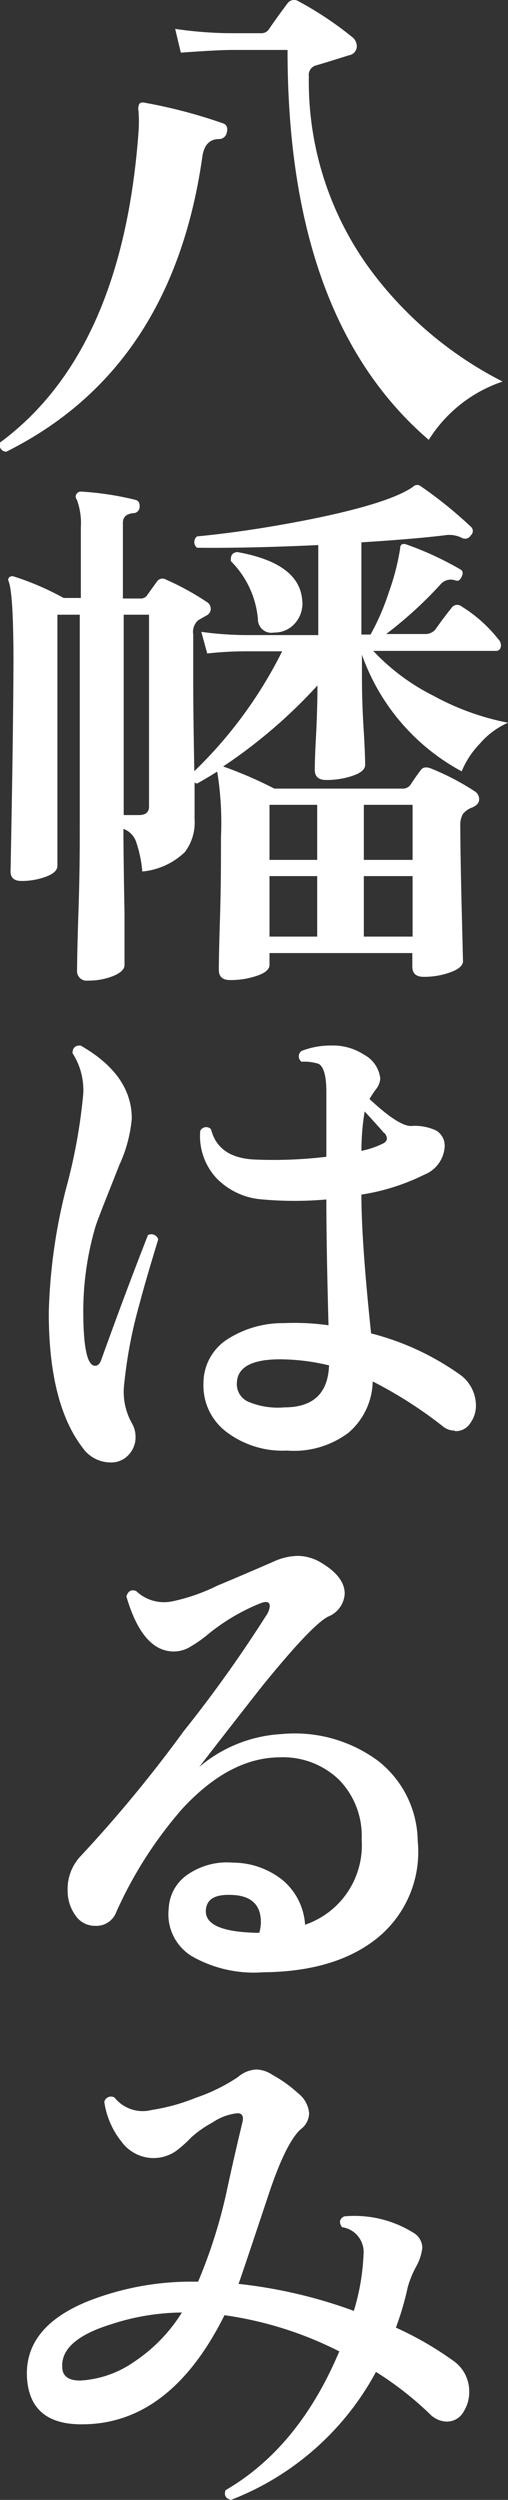
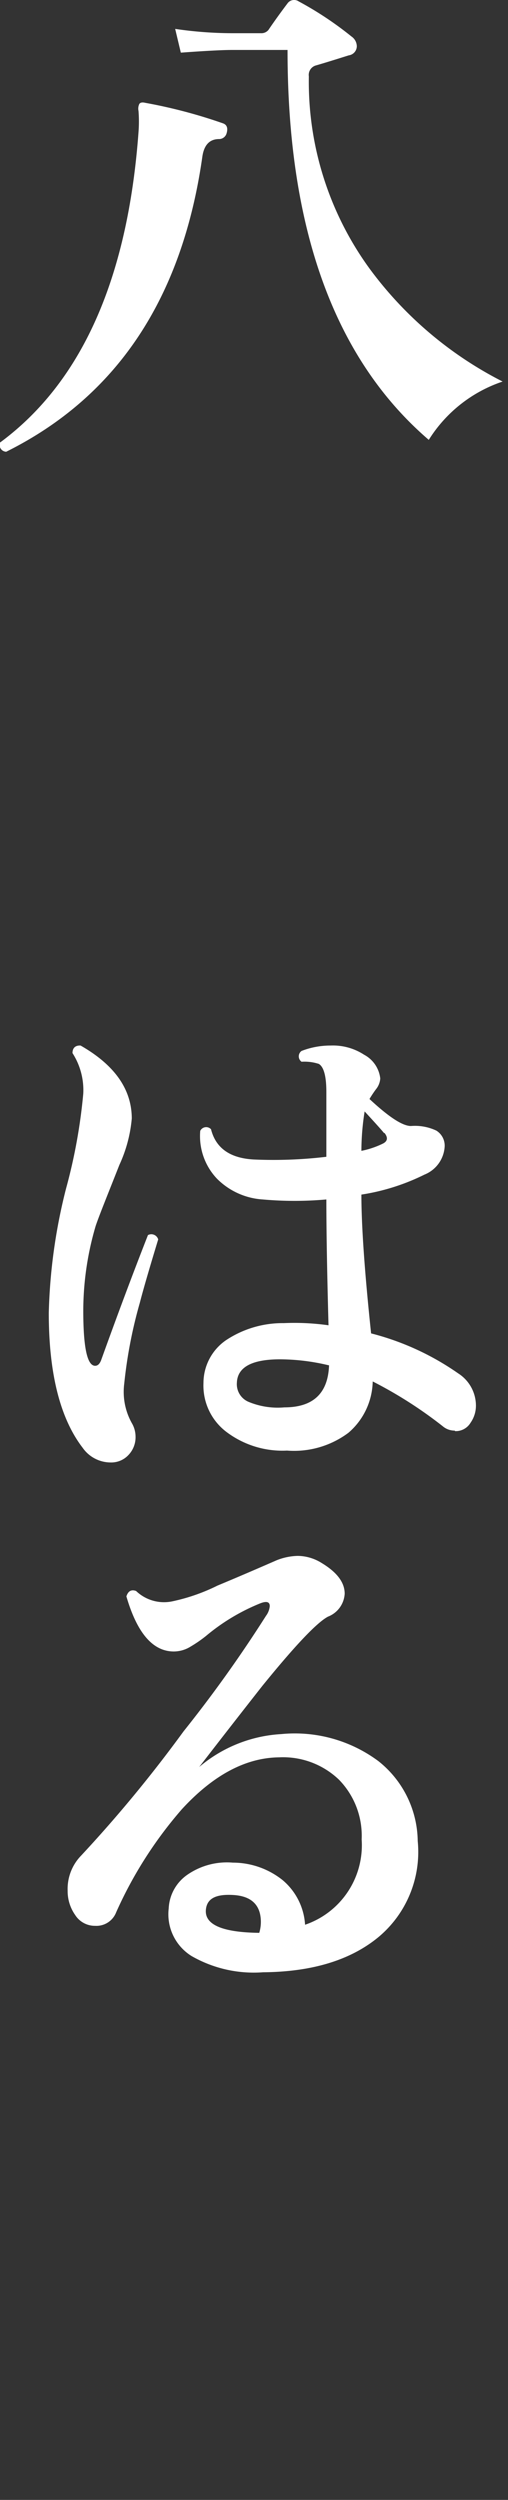
<svg xmlns="http://www.w3.org/2000/svg" width="37.7" height="185.16" viewBox="0 0 37.7 185.16">
  <rect x="0" y="0" width="37.7" height="185.16" fill="#333333" stroke="none" />
  <defs>
    <style>.cls-1{fill:#fff;}</style>
  </defs>
  <g id="レイヤー_2" data-name="レイヤー 2">
    <g id="レイヤー_1-2" data-name="レイヤー 1">
      <path class="cls-1" d="M16.82,9.86a.58.58,0,0,1-.56.44c-.69,0-1.11.42-1.24,1.28Q12.79,27.33.46,33.46A.51.51,0,0,1,0,32.78q9.08-6.69,10.28-23a10.42,10.42,0,0,0,0-1.56.79.79,0,0,1,.06-.52c.07-.11.22-.14.46-.08a37.82,37.82,0,0,1,5.76,1.52C16.83,9.24,16.93,9.48,16.82,9.86ZM37.3,28.26a10.34,10.34,0,0,0-5.48,4.32q-10.49-9-10.48-28.88H17.22c-.64,0-1.91.06-3.8.2L13,2.14a29.34,29.34,0,0,0,4.24.32h2.12a.68.68,0,0,0,.56-.24c.4-.59.88-1.26,1.44-2a.6.6,0,0,1,.8-.12,25.32,25.32,0,0,1,3.92,2.6.9.9,0,0,1,.4.72.69.69,0,0,1-.6.68c-.83.26-1.65.52-2.48.76a.73.73,0,0,0-.48.8,23.5,23.5,0,0,0,4.48,14.2A28,28,0,0,0,37.3,28.26Z" />
-       <path class="cls-1" d="M37.7,53.53a5.87,5.87,0,0,0-2.08,1.54,6.57,6.57,0,0,0-1.36,2.06,15.77,15.77,0,0,1-7.4-8.64v1.08c0,1,0,2.46.12,4.34s.12,2.79.12,2.74c0,.32-.3.59-.9.8a6,6,0,0,1-2,.32c-.56,0-.84-.25-.84-.76,0,0,0-.77.08-2.24s.12-2.89.12-4a38.08,38.08,0,0,1-7,6,30.29,30.29,0,0,1,3.8,1.64h9.52a.69.69,0,0,0,.62-.34c.15-.23.38-.57.7-1,.16-.24.41-.29.76-.16a18.54,18.54,0,0,1,3.24,1.68.71.71,0,0,1,.36.6c0,.27-.17.47-.52.62a1.49,1.49,0,0,0-.7.5,1.68,1.68,0,0,0-.18.88q0,1.84.1,6c.07,2.76.1,4.09.1,4,0,.32-.31.59-.92.82a5.74,5.74,0,0,1-2,.34c-.56,0-.84-.25-.84-.76v-1H20v.88c0,.32-.31.59-.92.8a6.12,6.12,0,0,1-2,.32c-.56,0-.84-.25-.84-.76,0,0,0-1.15.08-3.62s.08-4.54.08-6.22a23.66,23.66,0,0,0-.28-4.84c-.51.32-1,.61-1.48.88a.28.28,0,0,1-.2-.08l0,2.72a3.64,3.64,0,0,1-.72,2.44,5.27,5.27,0,0,1-3.16,1.44,9.06,9.06,0,0,0-.48-2.26,1.57,1.57,0,0,0-.92-.9q0,2,.08,6.24c0,2.59,0,3.87,0,3.84,0,.32-.28.59-.84.82a4.92,4.92,0,0,1-1.88.34.71.71,0,0,1-.8-.8c0,.11,0-1.29.1-4.2s.1-5.08.1-6.52V45.53H4.26v18.6c0,.32-.28.59-.84.8a5.19,5.19,0,0,1-1.84.32c-.53,0-.8-.24-.8-.72q0,.48.1-5.28T1,49.05c0-3.39-.12-5.37-.36-6a.24.24,0,0,1,.06-.3.33.33,0,0,1,.3-.06,20.32,20.32,0,0,1,3.72,1.6H6V39.05A5,5,0,0,0,5.7,37a.33.33,0,0,1,0-.44A.36.36,0,0,1,6,36.41a22.36,22.36,0,0,1,4,.6c.27.05.39.24.36.56a.47.47,0,0,1-.48.44c-.51.05-.76.29-.76.72v5.6h1.28a.58.58,0,0,0,.52-.24c.19-.27.43-.61.72-1a.49.49,0,0,1,.68-.16,19.58,19.58,0,0,1,3,1.64.6.6,0,0,1,.32.52.56.56,0,0,1-.32.5l-.6.34A1.15,1.15,0,0,0,14.34,47v3.48q0,2.32.08,6.64a32.45,32.45,0,0,0,6.52-8.88H18.38c-.51,0-1.52,0-3,.16l-.44-1.6a25.66,25.66,0,0,0,3.48.24h5.2V40.37q-5.11.24-9,.2a.54.54,0,0,1,0-.84q3.8-.36,8.28-1.24,6-1.2,7.76-2.44a.35.35,0,0,1,.24-.12.36.36,0,0,1,.32.08,31.56,31.56,0,0,1,3.72,3,.42.42,0,0,1,0,.64.49.49,0,0,1-.64.2,2.1,2.1,0,0,0-1.32-.2c-1.57.19-3.63.36-6.16.52V47h.68a17.68,17.68,0,0,0,1.36-3.14,17.6,17.6,0,0,0,.84-3.26.31.31,0,0,1,.12-.28.45.45,0,0,1,.32,0,23.61,23.61,0,0,1,4,1.84c.21.11.25.29.12.56s-.25.33-.44.28a1,1,0,0,0-1.16.32,30.31,30.31,0,0,1-4,3.64h2.84a1,1,0,0,0,.8-.32c.45-.64.85-1.17,1.2-1.6a.51.51,0,0,1,.76-.12A10.48,10.48,0,0,1,37,47.37a.6.6,0,0,1,.16.56.34.34,0,0,1-.36.28H27.7a15.79,15.79,0,0,0,4.46,3.32A19.09,19.09,0,0,0,37.7,53.53Zm-26.64,6.2V45.53H9.18V60.37H10.3C10.81,60.37,11.06,60.16,11.06,59.73ZM22.42,44.37a2.22,2.22,0,0,1-.48,1.74,2,2,0,0,1-1.6.74,1,1,0,0,1-1.2-1,6.89,6.89,0,0,0-2-4.28c-.05-.43.11-.65.48-.68C20.65,41.44,22.23,42.58,22.42,44.37Zm1.12,19.32V59.61H20v4.08Zm0,5.68V64.89H20v4.48Zm7.08-5.68V59.61H27v4.08Zm0,5.68V64.89H27v4.48Z" />
      <path class="cls-1" d="M11.74,91.8q-1,3.28-1.36,4.68a34.58,34.58,0,0,0-1.16,6,4.74,4.74,0,0,0,.56,2.92,2,2,0,0,1,.28,1,1.9,1.9,0,0,1-.52,1.36,1.74,1.74,0,0,1-1.32.56,2.54,2.54,0,0,1-2.08-1.08q-2.52-3.27-2.52-10a41.17,41.17,0,0,1,1.28-9.2A40.56,40.56,0,0,0,6.18,81a5.06,5.06,0,0,0-.8-3c0-.4.23-.58.6-.56q3.79,2.16,3.8,5.4a10.34,10.34,0,0,1-.92,3.44C8,88.46,7.37,90,7.1,90.8a22.25,22.25,0,0,0-.92,6.28c0,2.72.29,4.08.88,4.08.19,0,.33-.13.44-.4q1.8-5,3.48-9.28A.53.53,0,0,1,11.74,91.8Zm22,14.16a1.35,1.35,0,0,1-.88-.32,31.59,31.59,0,0,0-5.2-3.32,5.14,5.14,0,0,1-1.8,3.8,6.74,6.74,0,0,1-4.56,1.32,6.9,6.9,0,0,1-4.52-1.4,4.3,4.3,0,0,1-1.68-3.6,3.85,3.85,0,0,1,1.68-3.18A7.6,7.6,0,0,1,21.06,98a18.12,18.12,0,0,1,3.32.16q-.16-5.84-.16-9.32a26.57,26.57,0,0,1-4.72,0,5.26,5.26,0,0,1-3.4-1.54,4.58,4.58,0,0,1-1.24-3.54.49.49,0,0,1,.8-.12c.35,1.39,1.4,2.14,3.16,2.24a33.24,33.24,0,0,0,5.4-.2v-4.8c0-1.17-.19-1.86-.56-2.08a3.46,3.46,0,0,0-1.28-.16.49.49,0,0,1,0-.8,5.92,5.92,0,0,1,2.16-.4,4.23,4.23,0,0,1,2.48.68,2.28,2.28,0,0,1,1.2,1.76,1.42,1.42,0,0,1-.32.8,8.15,8.15,0,0,0-.48.72c1.41,1.31,2.44,2,3.08,2a3.72,3.72,0,0,1,1.88.34A1.31,1.31,0,0,1,33,84.92,2.39,2.39,0,0,1,31.5,87a16,16,0,0,1-4.68,1.48q0,3.48.72,10.28A19.85,19.85,0,0,1,34,101.72a2.84,2.84,0,0,1,1.32,2.36,2.2,2.2,0,0,1-.4,1.3A1.28,1.28,0,0,1,33.78,106Zm-9.36-4.84a15.67,15.67,0,0,0-3.6-.44c-2.08,0-3.15.58-3.2,1.72a1.42,1.42,0,0,0,.84,1.42,5.65,5.65,0,0,0,2.68.42Q24.31,104.24,24.42,101.12Zm4.12-17.2c-.24-.29-.72-.82-1.44-1.6a18.7,18.7,0,0,0-.24,2.92,6.52,6.52,0,0,0,1.56-.52C28.77,84.54,28.81,84.27,28.54,83.92Z" />
      <path class="cls-1" d="M31,136.36a8.21,8.21,0,0,1-2.92,7.12c-2.08,1.71-4.93,2.57-8.56,2.6a9.28,9.28,0,0,1-5.3-1.2,3.64,3.64,0,0,1-1.7-3.52,3.21,3.21,0,0,1,1.38-2.5,5.16,5.16,0,0,1,3.38-.9,5.92,5.92,0,0,1,3.7,1.3,4.69,4.69,0,0,1,1.66,3.3,6.22,6.22,0,0,0,4.2-6.32,5.94,5.94,0,0,0-1.68-4.42,6,6,0,0,0-4.44-1.66Q17,130.2,13.5,134a30.55,30.55,0,0,0-4.88,7.64,1.57,1.57,0,0,1-1.56,1,1.73,1.73,0,0,1-1.48-.8,3.07,3.07,0,0,1-.56-1.8,3.54,3.54,0,0,1,1-2.6,99.19,99.19,0,0,0,7.6-9.2,96.9,96.9,0,0,0,6.12-8.56,1.41,1.41,0,0,0,.28-.72c0-.32-.24-.39-.72-.2a15,15,0,0,0-4,2.4,9.6,9.6,0,0,1-1.16.8,2.37,2.37,0,0,1-1.24.36q-2.33,0-3.52-4.08c.13-.4.37-.53.72-.4a3,3,0,0,0,2.72.76,14.09,14.09,0,0,0,3.32-1.16c1.47-.61,2.93-1.24,4.4-1.88a4.48,4.48,0,0,1,1.56-.32,3.4,3.4,0,0,1,1.76.52c1.15.69,1.72,1.45,1.72,2.28a1.94,1.94,0,0,1-1.24,1.7c-.83.44-2.45,2.15-4.88,5.14q-2.36,3-4.68,6a10.3,10.3,0,0,1,6.08-2.44,10.4,10.4,0,0,1,7.22,2A7.66,7.66,0,0,1,31,136.36Zm-11.76,6.8a2.77,2.77,0,0,0,.12-.8c0-1.23-.67-1.91-2-2s-2,.25-2.08,1.08C15.17,142.55,16.49,143.13,19.26,143.16Z" />
-       <path class="cls-1" d="M33.14,179.36a1.82,1.82,0,0,1-1.24-.56,24.18,24.18,0,0,0-4-3.12,20.67,20.67,0,0,1-10.76,9.48c-.4-.11-.53-.35-.4-.72q5.44-3.16,8.44-10.28a27.13,27.13,0,0,0-8.52-2.68q-4,8-10.44,8.08-3.88.08-4.2-3.24-.36-3.91,4.52-5.88A21,21,0,0,1,14.7,169a37.73,37.73,0,0,0,2.12-6.68q.55-2.56,1.16-5.08.19-.72-.36-.72a4.06,4.06,0,0,0-1.84.68,8.18,8.18,0,0,0-1.6,1.12,8.83,8.83,0,0,1-1.12,1,2.93,2.93,0,0,1-4-.64,6.13,6.13,0,0,1-1.32-3,.51.51,0,0,1,.76-.32,2.68,2.68,0,0,0,2.76.92,14.53,14.53,0,0,0,3.26-.9,13.23,13.23,0,0,0,3.14-1.54,2.27,2.27,0,0,1,1.36-.56,2.28,2.28,0,0,1,1.2.4,9.69,9.69,0,0,1,1.9,1.36,2.1,2.1,0,0,1,.82,1.48,1.52,1.52,0,0,1-.64,1.2q-1.08,1-2.32,4.68-2.24,6.72-2.28,6.76a36.18,36.18,0,0,1,8.56,2,16.53,16.53,0,0,0,.72-4.2,1.86,1.86,0,0,0-1.6-2c-.24-.35-.19-.61.16-.8a8.28,8.28,0,0,1,5.12,1.2,1.31,1.31,0,0,1,.68,1.12,3.68,3.68,0,0,1-.48,1.44,7.34,7.34,0,0,0-.6,1.48,21.75,21.75,0,0,1-.88,3,24.82,24.82,0,0,1,4.24,2.44,2.75,2.75,0,0,1,1.2,2.32,2.65,2.65,0,0,1-.4,1.44A1.42,1.42,0,0,1,33.14,179.36ZM13.5,171.28a17.27,17.27,0,0,0-5.28.88c-2.48.77-3.68,1.83-3.6,3.16,0,.67.47,1,1.32,1a7.71,7.71,0,0,0,4-1.38A11.93,11.93,0,0,0,13.5,171.28Z" />
    </g>
  </g>
</svg>